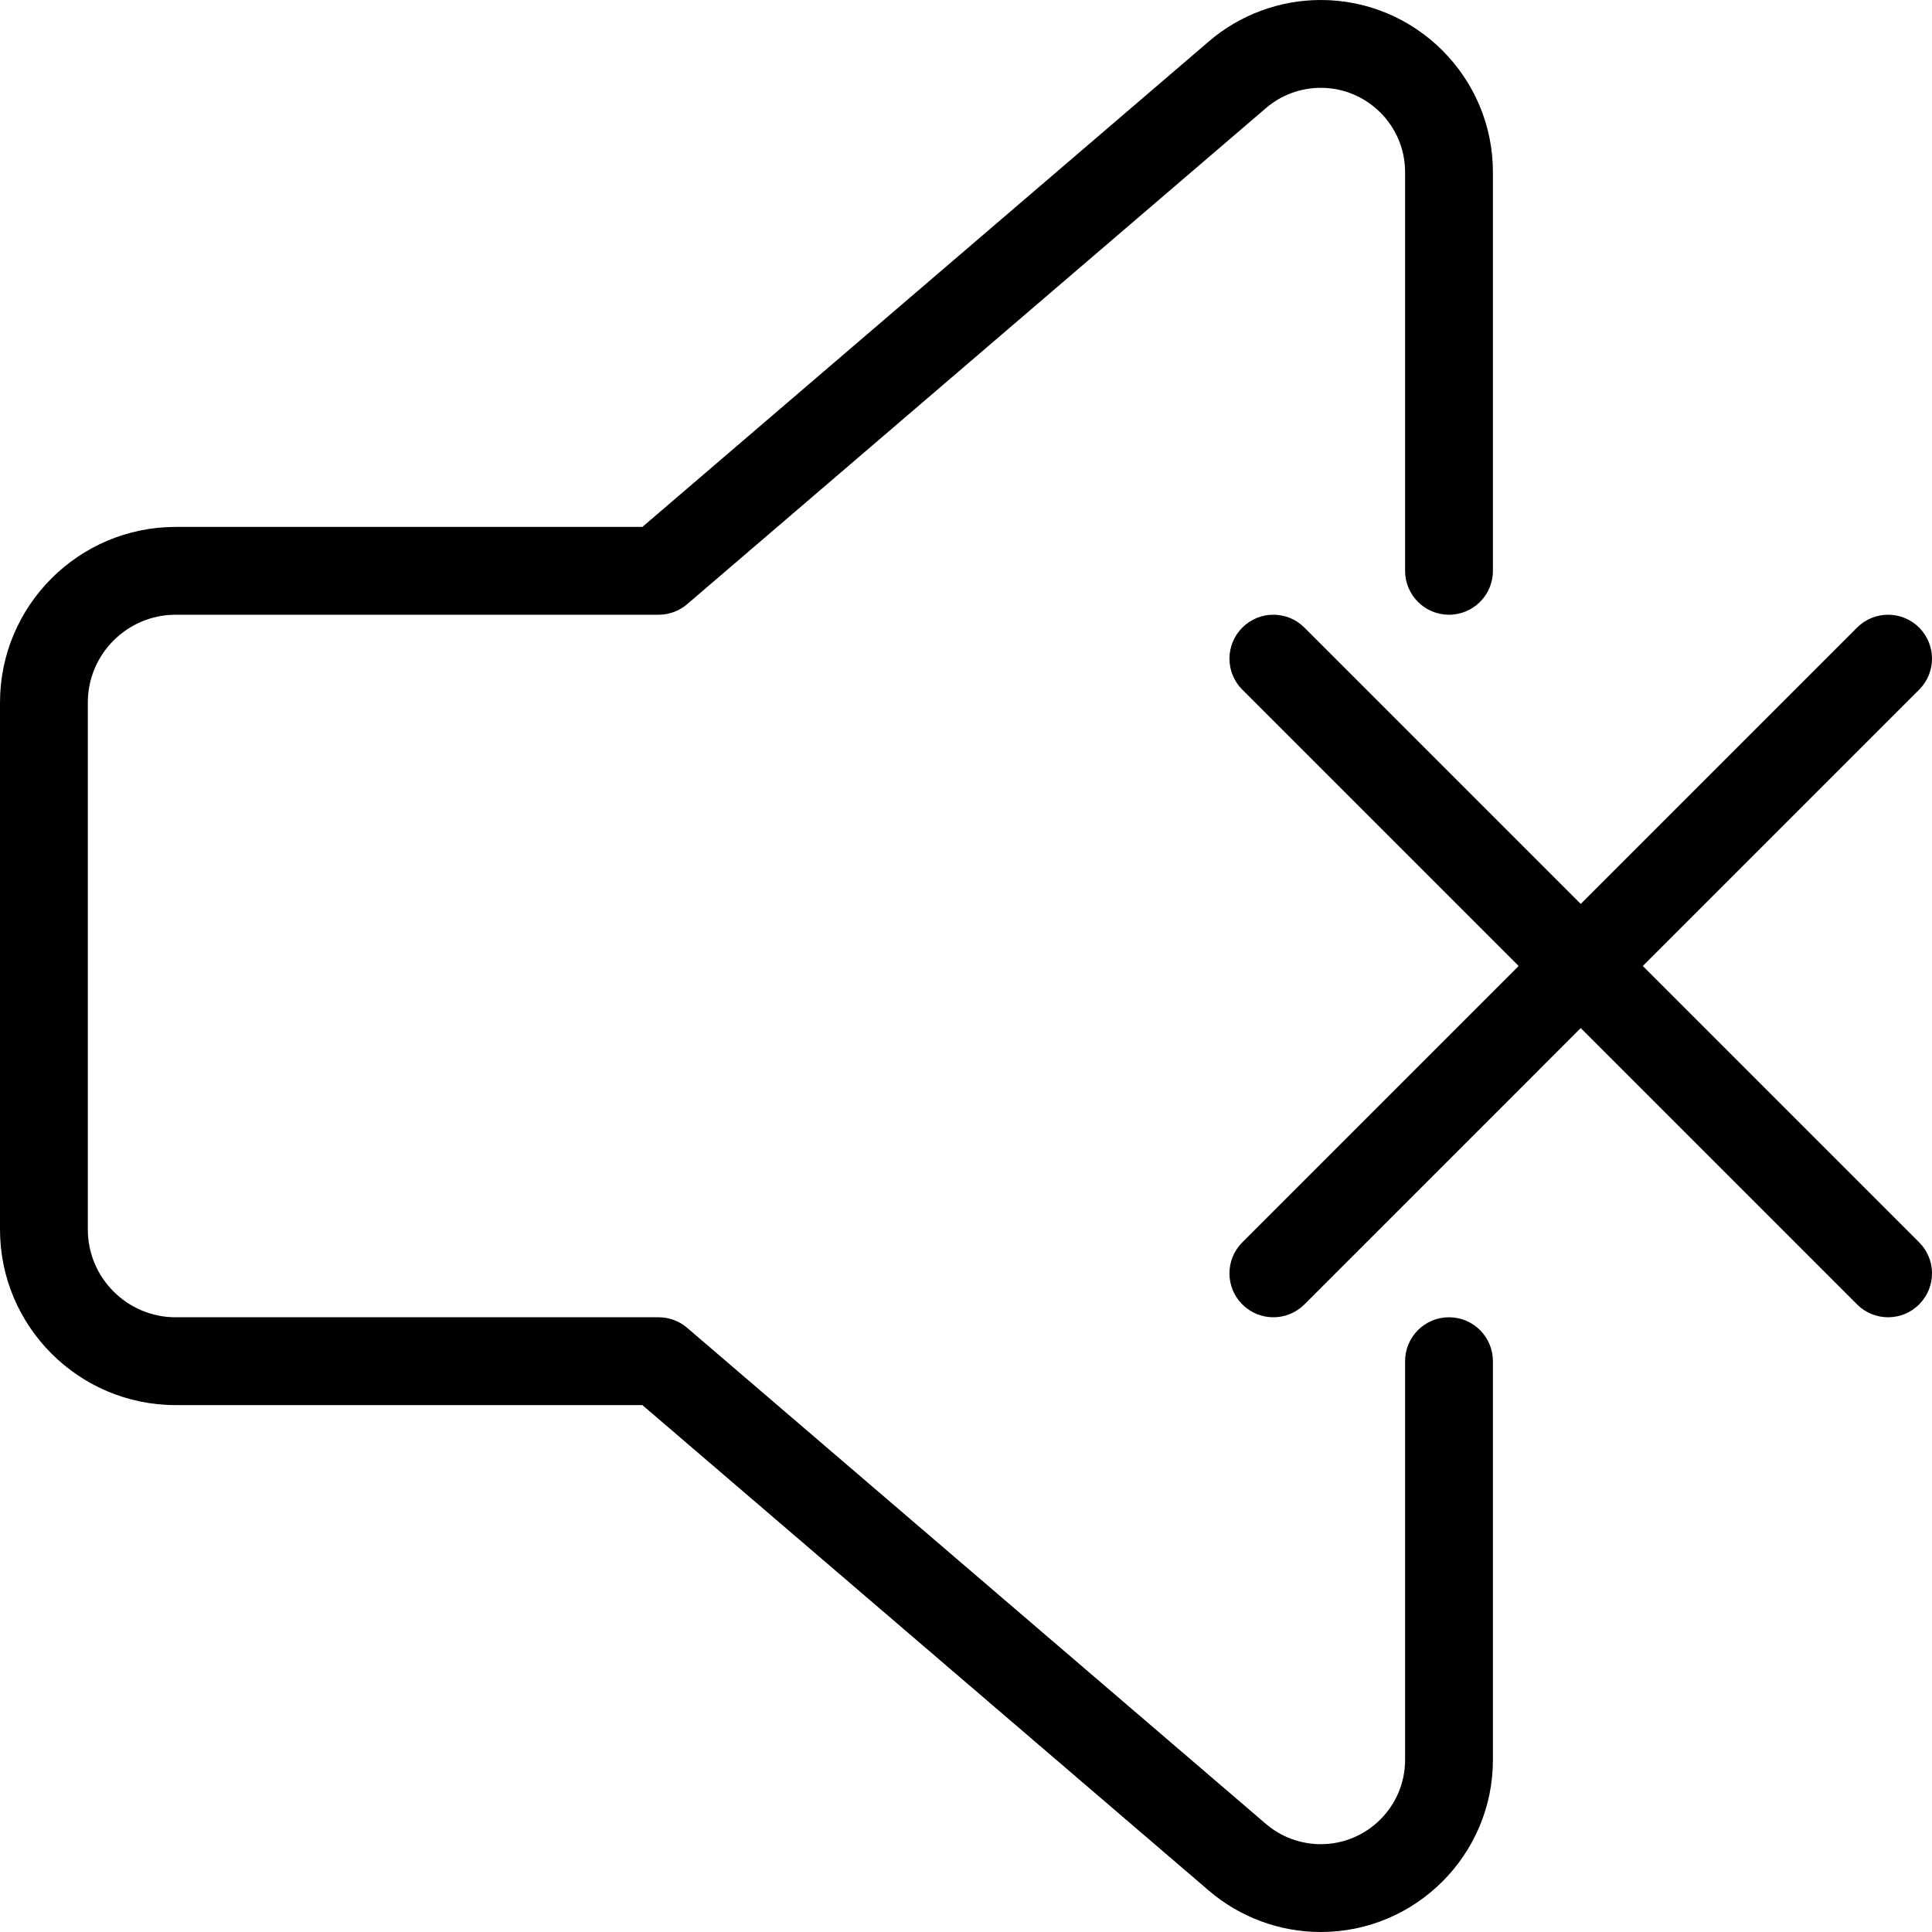
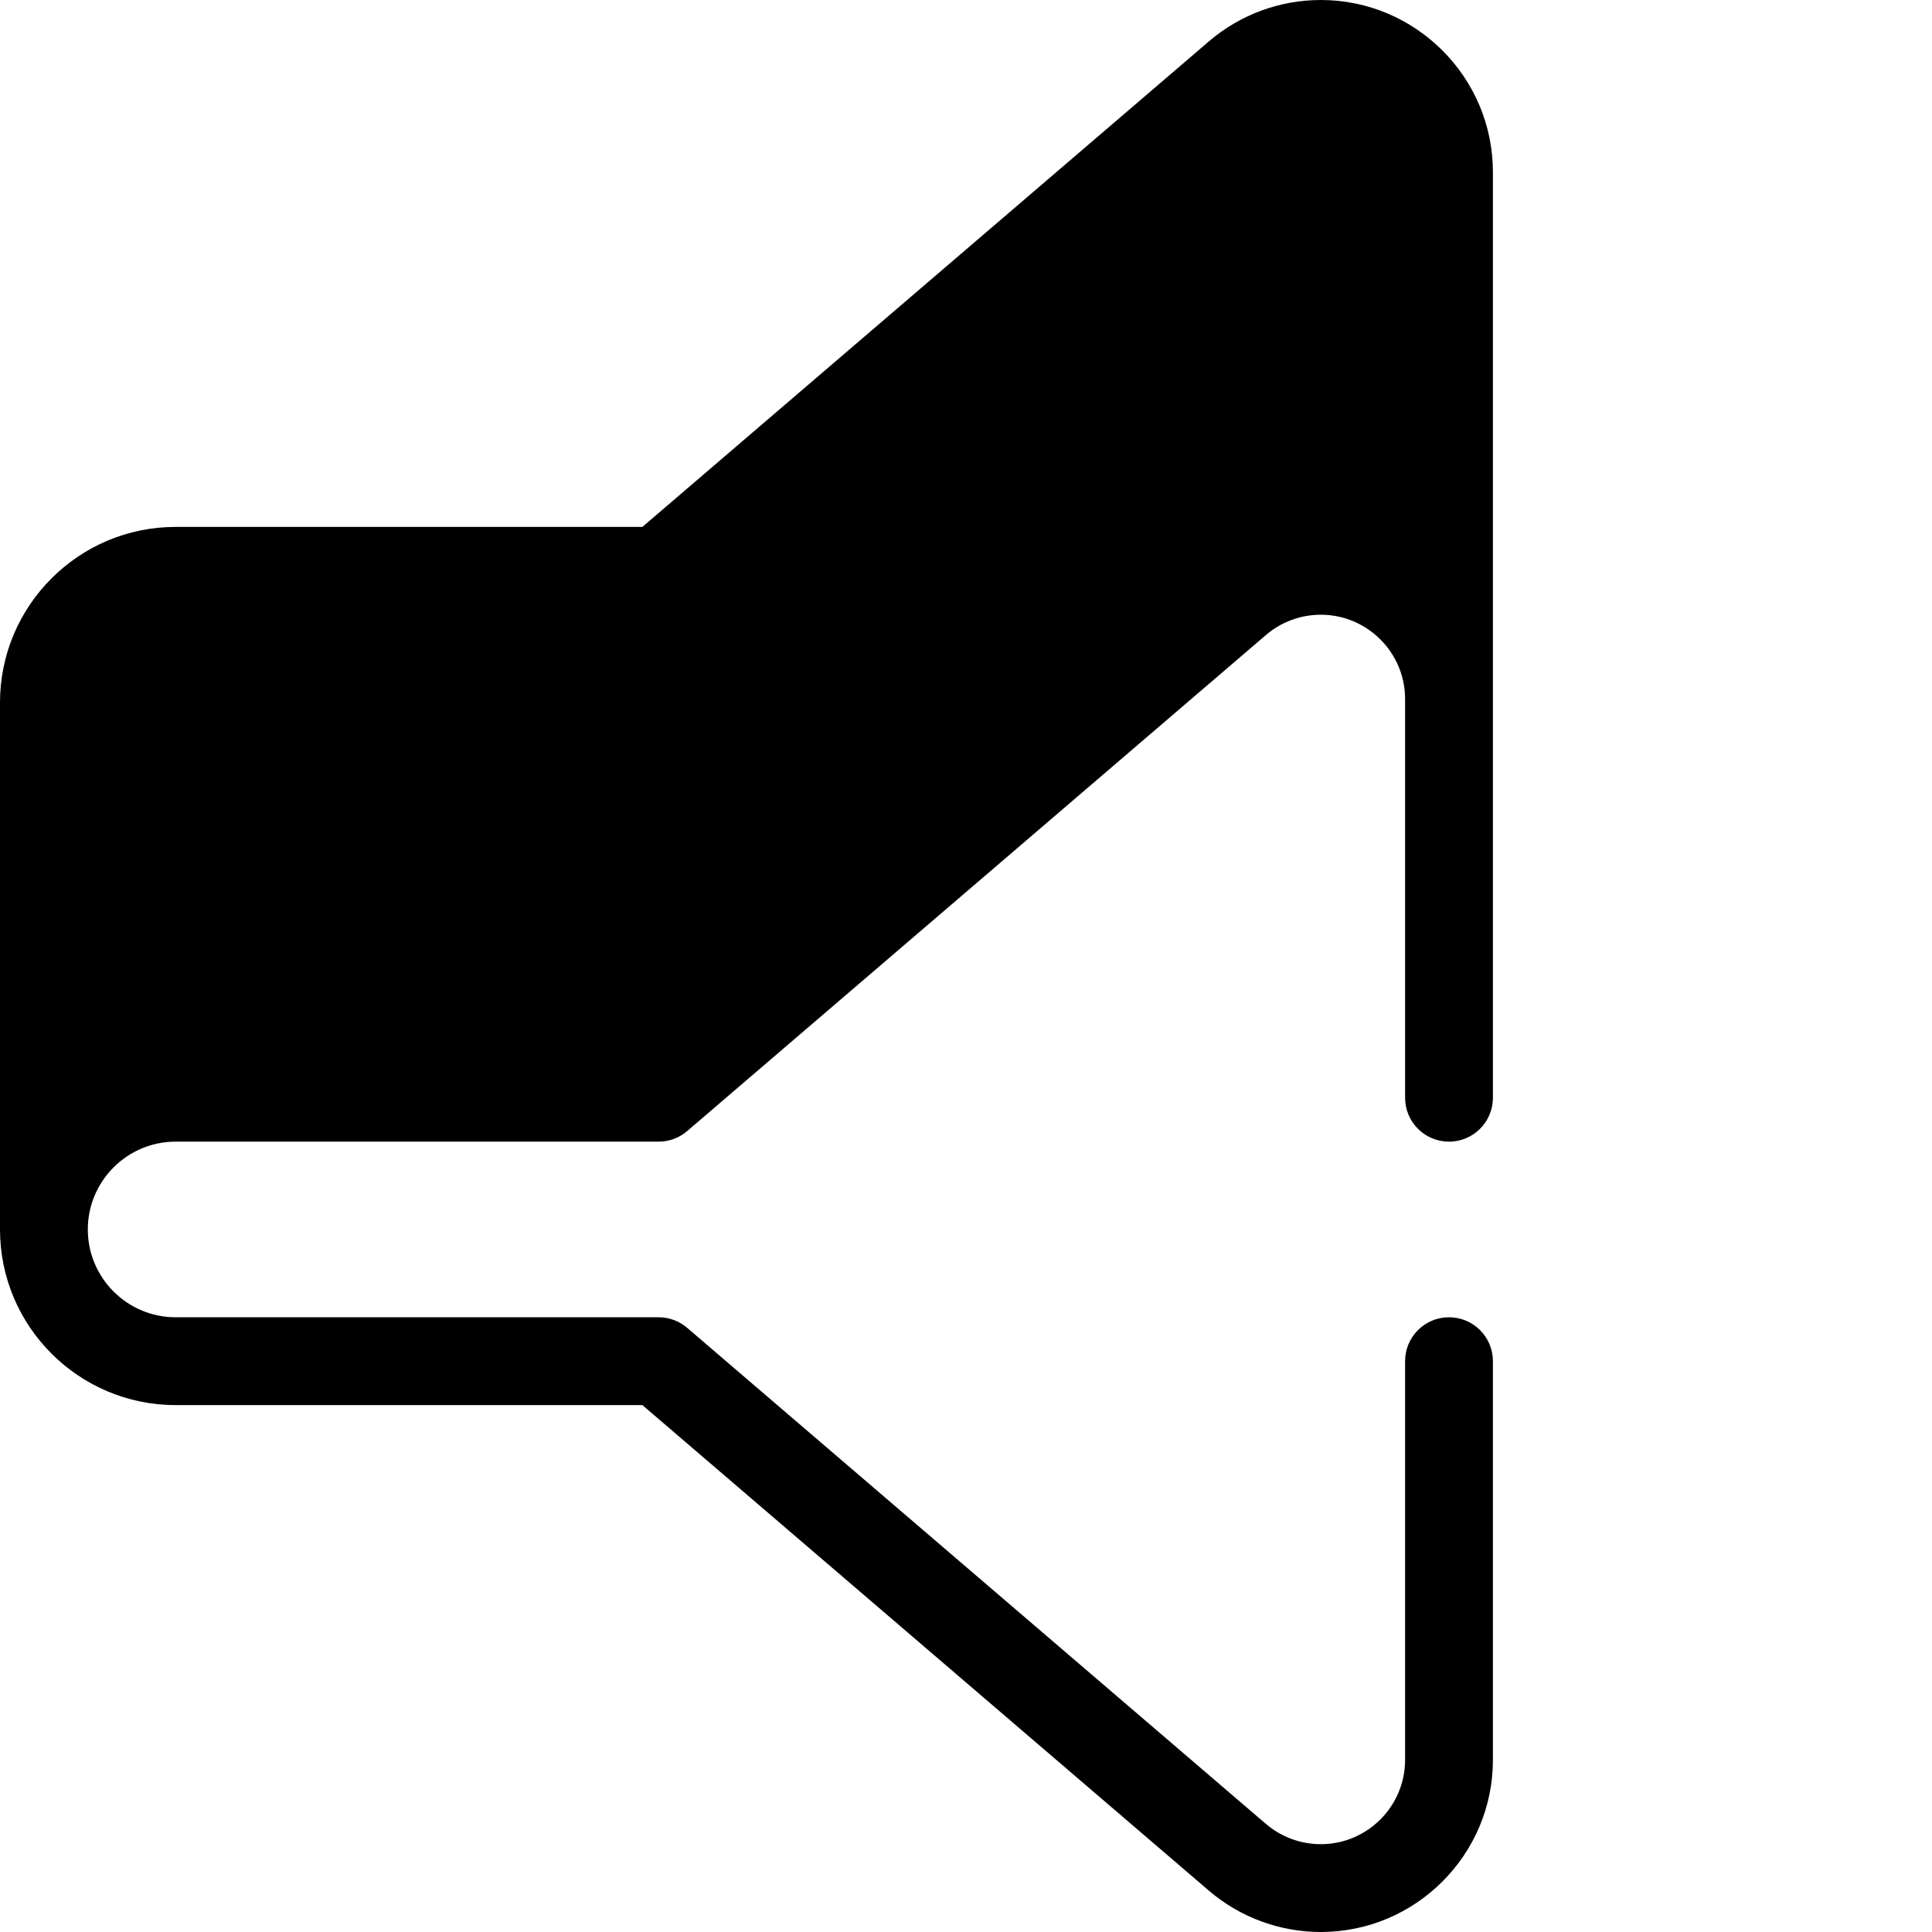
<svg xmlns="http://www.w3.org/2000/svg" version="1.1" id="Layer_1" x="0px" y="0px" viewBox="0 0 469.333 469.333" style="enable-background:new 0 0 469.333 469.333;" xml:space="preserve">
  <g>
    <g>
      <g>
-         <path d="M352,320c-5.896,0-10.667,4.771-10.667,10.667v96.854c0,11.292-9.188,20.479-20.479,20.479     c-4.885,0-9.625-1.75-13.333-4.927l-140.583-120.5C165.01,320.906,162.542,320,160,320H42.667     c-11.76,0-21.333-9.573-21.333-21.333v-128c0-11.76,9.573-21.333,21.333-21.333H160c2.542,0,5.01-0.906,6.938-2.573     l140.594-120.5c3.698-3.177,8.438-4.927,13.323-4.927c11.292,0,20.479,9.188,20.479,20.479v96.854     c0,5.896,4.771,10.667,10.667,10.667c5.896,0,10.667-4.771,10.667-10.667V41.812C362.667,18.76,343.906,0,320.854,0     c-9.979,0-19.646,3.573-27.208,10.073L156.052,128H42.667C19.135,128,0,147.135,0,170.667v128     c0,23.531,19.135,42.667,42.667,42.667h113.385L293.635,459.26c7.573,6.5,17.24,10.073,27.219,10.073     c23.052,0,41.813-18.76,41.813-41.813v-96.854C362.667,324.771,357.896,320,352,320z" />
-         <path d="M399.083,234.667l67.125-67.125c4.167-4.167,4.167-10.917,0-15.083c-4.167-4.167-10.917-4.167-15.083,0L384,219.583     l-67.125-67.125c-4.167-4.167-10.917-4.167-15.083,0c-4.167,4.167-4.167,10.917,0,15.083l67.125,67.125l-67.125,67.125     c-4.167,4.167-4.167,10.917,0,15.083c2.083,2.083,4.813,3.125,7.542,3.125c2.729,0,5.458-1.042,7.542-3.125L384,249.75     l67.125,67.125c2.083,2.083,4.813,3.125,7.542,3.125c2.729,0,5.458-1.042,7.542-3.125c4.167-4.167,4.167-10.917,0-15.083     L399.083,234.667z" />
+         <path d="M352,320c-5.896,0-10.667,4.771-10.667,10.667v96.854c0,11.292-9.188,20.479-20.479,20.479     c-4.885,0-9.625-1.75-13.333-4.927l-140.583-120.5C165.01,320.906,162.542,320,160,320H42.667     c-11.76,0-21.333-9.573-21.333-21.333c0-11.76,9.573-21.333,21.333-21.333H160c2.542,0,5.01-0.906,6.938-2.573     l140.594-120.5c3.698-3.177,8.438-4.927,13.323-4.927c11.292,0,20.479,9.188,20.479,20.479v96.854     c0,5.896,4.771,10.667,10.667,10.667c5.896,0,10.667-4.771,10.667-10.667V41.812C362.667,18.76,343.906,0,320.854,0     c-9.979,0-19.646,3.573-27.208,10.073L156.052,128H42.667C19.135,128,0,147.135,0,170.667v128     c0,23.531,19.135,42.667,42.667,42.667h113.385L293.635,459.26c7.573,6.5,17.24,10.073,27.219,10.073     c23.052,0,41.813-18.76,41.813-41.813v-96.854C362.667,324.771,357.896,320,352,320z" />
      </g>
    </g>
  </g>
  <g>
</g>
  <g>
</g>
  <g>
</g>
  <g>
</g>
  <g>
</g>
  <g>
</g>
  <g>
</g>
  <g>
</g>
  <g>
</g>
  <g>
</g>
  <g>
</g>
  <g>
</g>
  <g>
</g>
  <g>
</g>
  <g>
</g>
</svg>